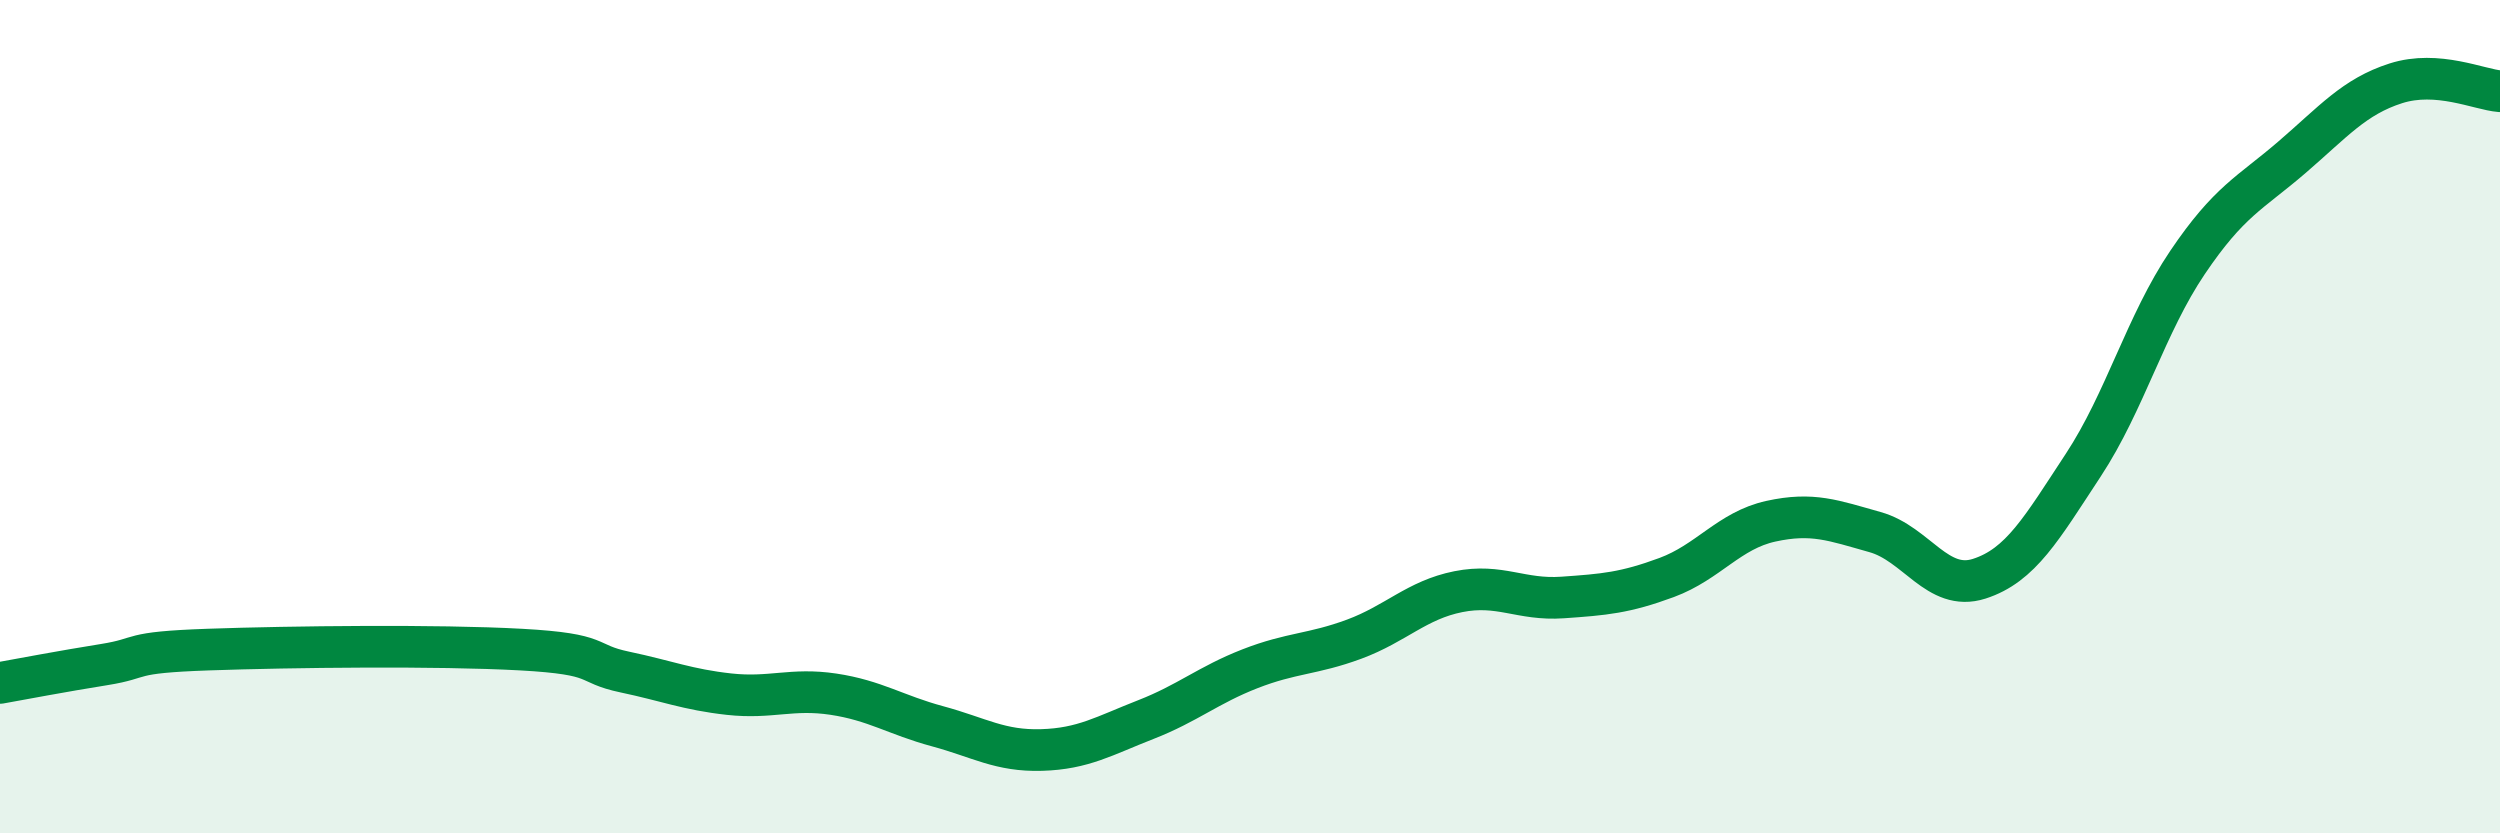
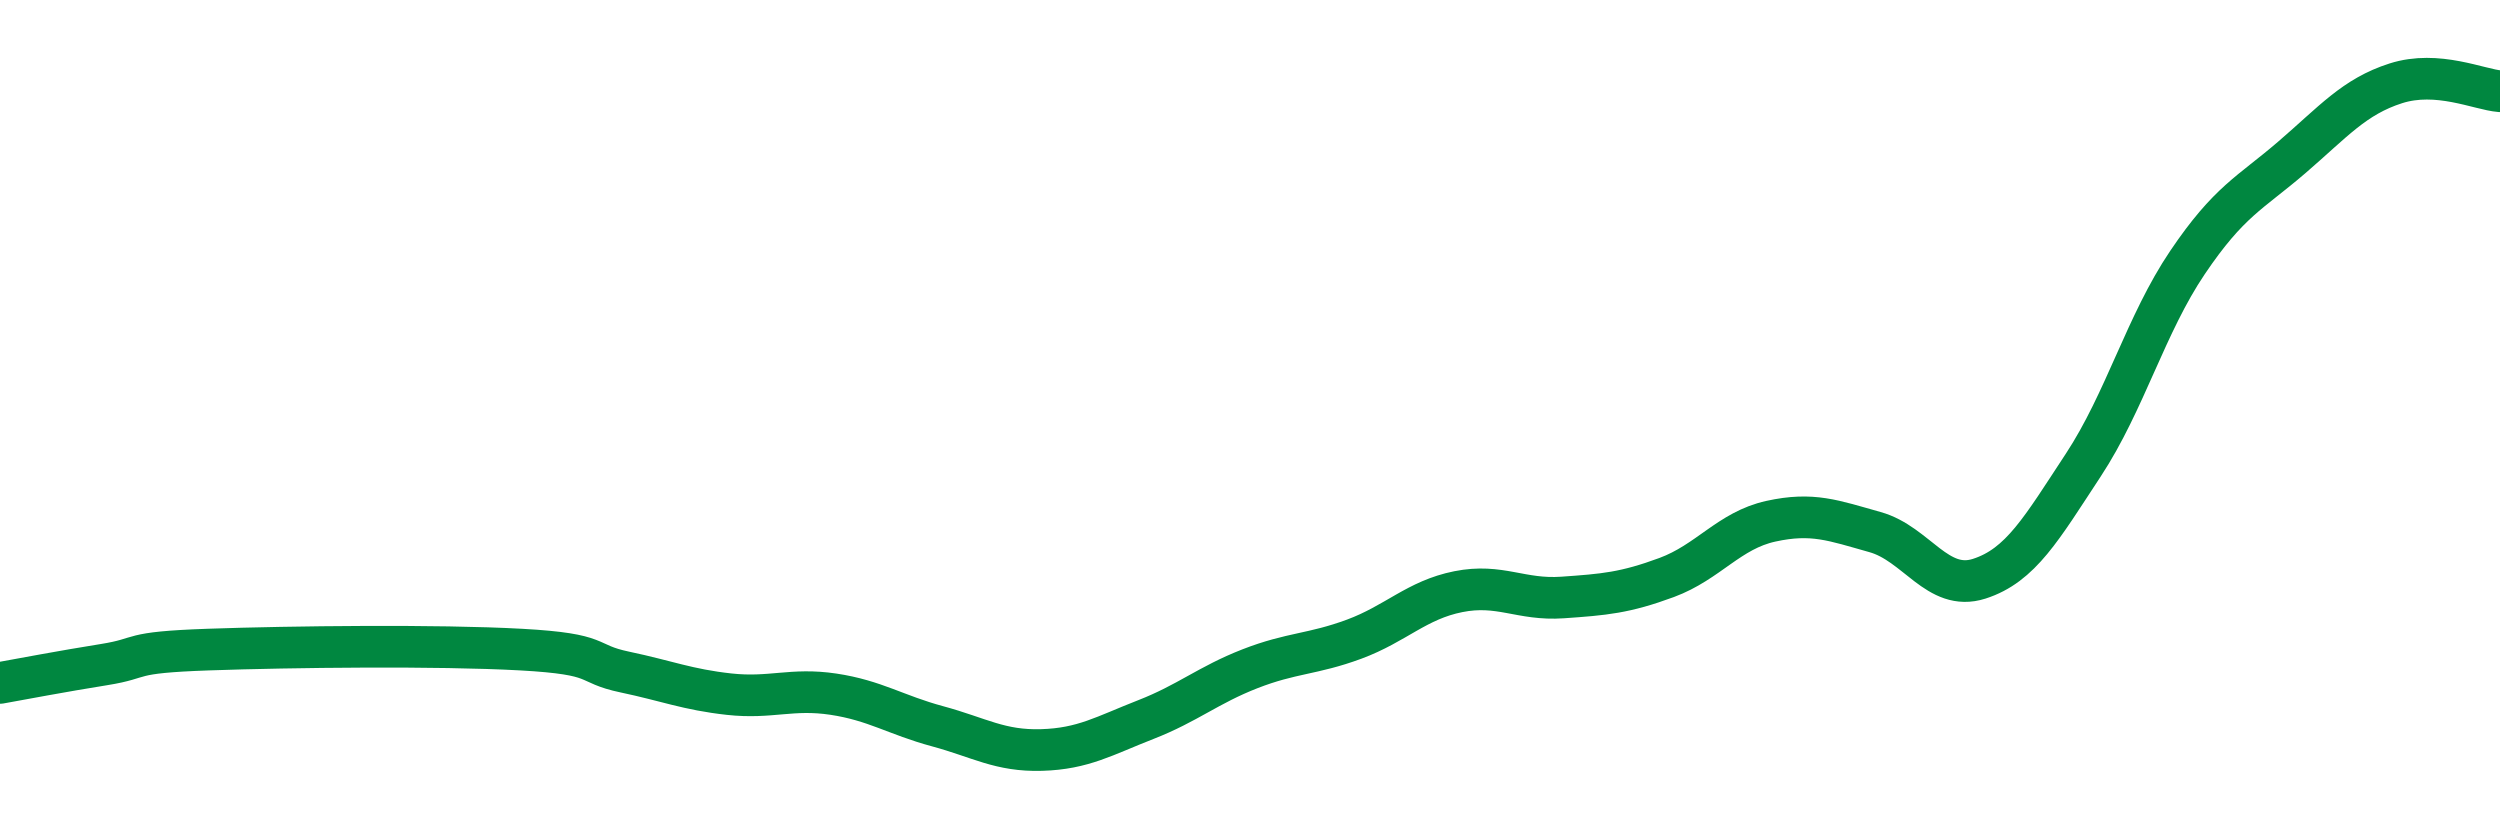
<svg xmlns="http://www.w3.org/2000/svg" width="60" height="20" viewBox="0 0 60 20">
-   <path d="M 0,16.39 C 0.5,16.3 1.5,16.11 2.5,15.95 C 3.5,15.79 3,15.66 5,15.59 C 7,15.52 10.5,15.48 12.5,15.59 C 14.5,15.7 14,15.92 15,16.13 C 16,16.34 16.5,16.55 17.5,16.66 C 18.5,16.77 19,16.51 20,16.66 C 21,16.81 21.5,17.16 22.5,17.43 C 23.5,17.7 24,18.03 25,18 C 26,17.97 26.5,17.66 27.5,17.27 C 28.5,16.88 29,16.44 30,16.05 C 31,15.66 31.5,15.71 32.5,15.34 C 33.5,14.97 34,14.4 35,14.2 C 36,14 36.5,14.41 37.5,14.34 C 38.5,14.27 39,14.23 40,13.86 C 41,13.49 41.5,12.73 42.5,12.51 C 43.5,12.29 44,12.49 45,12.77 C 46,13.05 46.5,14.21 47.5,13.89 C 48.5,13.57 49,12.68 50,11.16 C 51,9.64 51.5,7.78 52.5,6.3 C 53.5,4.82 54,4.64 55,3.78 C 56,2.92 56.5,2.32 57.5,2 C 58.5,1.68 59.5,2.15 60,2.19L60 20L0 20Z" fill="#008740" opacity="0.1" stroke-linecap="round" stroke-linejoin="round" />
  <path d="M 0,16.39 C 0.5,16.3 1.5,16.11 2.5,15.95 C 3.5,15.79 3,15.66 5,15.59 C 7,15.52 10.5,15.48 12.5,15.59 C 14.5,15.7 14,15.92 15,16.13 C 16,16.34 16.5,16.55 17.5,16.66 C 18.5,16.77 19,16.51 20,16.66 C 21,16.81 21.5,17.16 22.5,17.43 C 23.5,17.7 24,18.03 25,18 C 26,17.97 26.5,17.66 27.5,17.27 C 28.5,16.88 29,16.44 30,16.05 C 31,15.66 31.5,15.71 32.5,15.34 C 33.5,14.97 34,14.4 35,14.2 C 36,14 36.5,14.41 37.5,14.34 C 38.5,14.27 39,14.23 40,13.86 C 41,13.49 41.5,12.73 42.5,12.51 C 43.5,12.29 44,12.49 45,12.77 C 46,13.05 46.5,14.21 47.5,13.89 C 48.5,13.57 49,12.68 50,11.16 C 51,9.64 51.5,7.78 52.5,6.3 C 53.5,4.82 54,4.64 55,3.78 C 56,2.92 56.5,2.32 57.5,2 C 58.5,1.68 59.5,2.15 60,2.19" stroke="#008740" stroke-width="1" fill="none" stroke-linecap="round" stroke-linejoin="round" />
</svg>